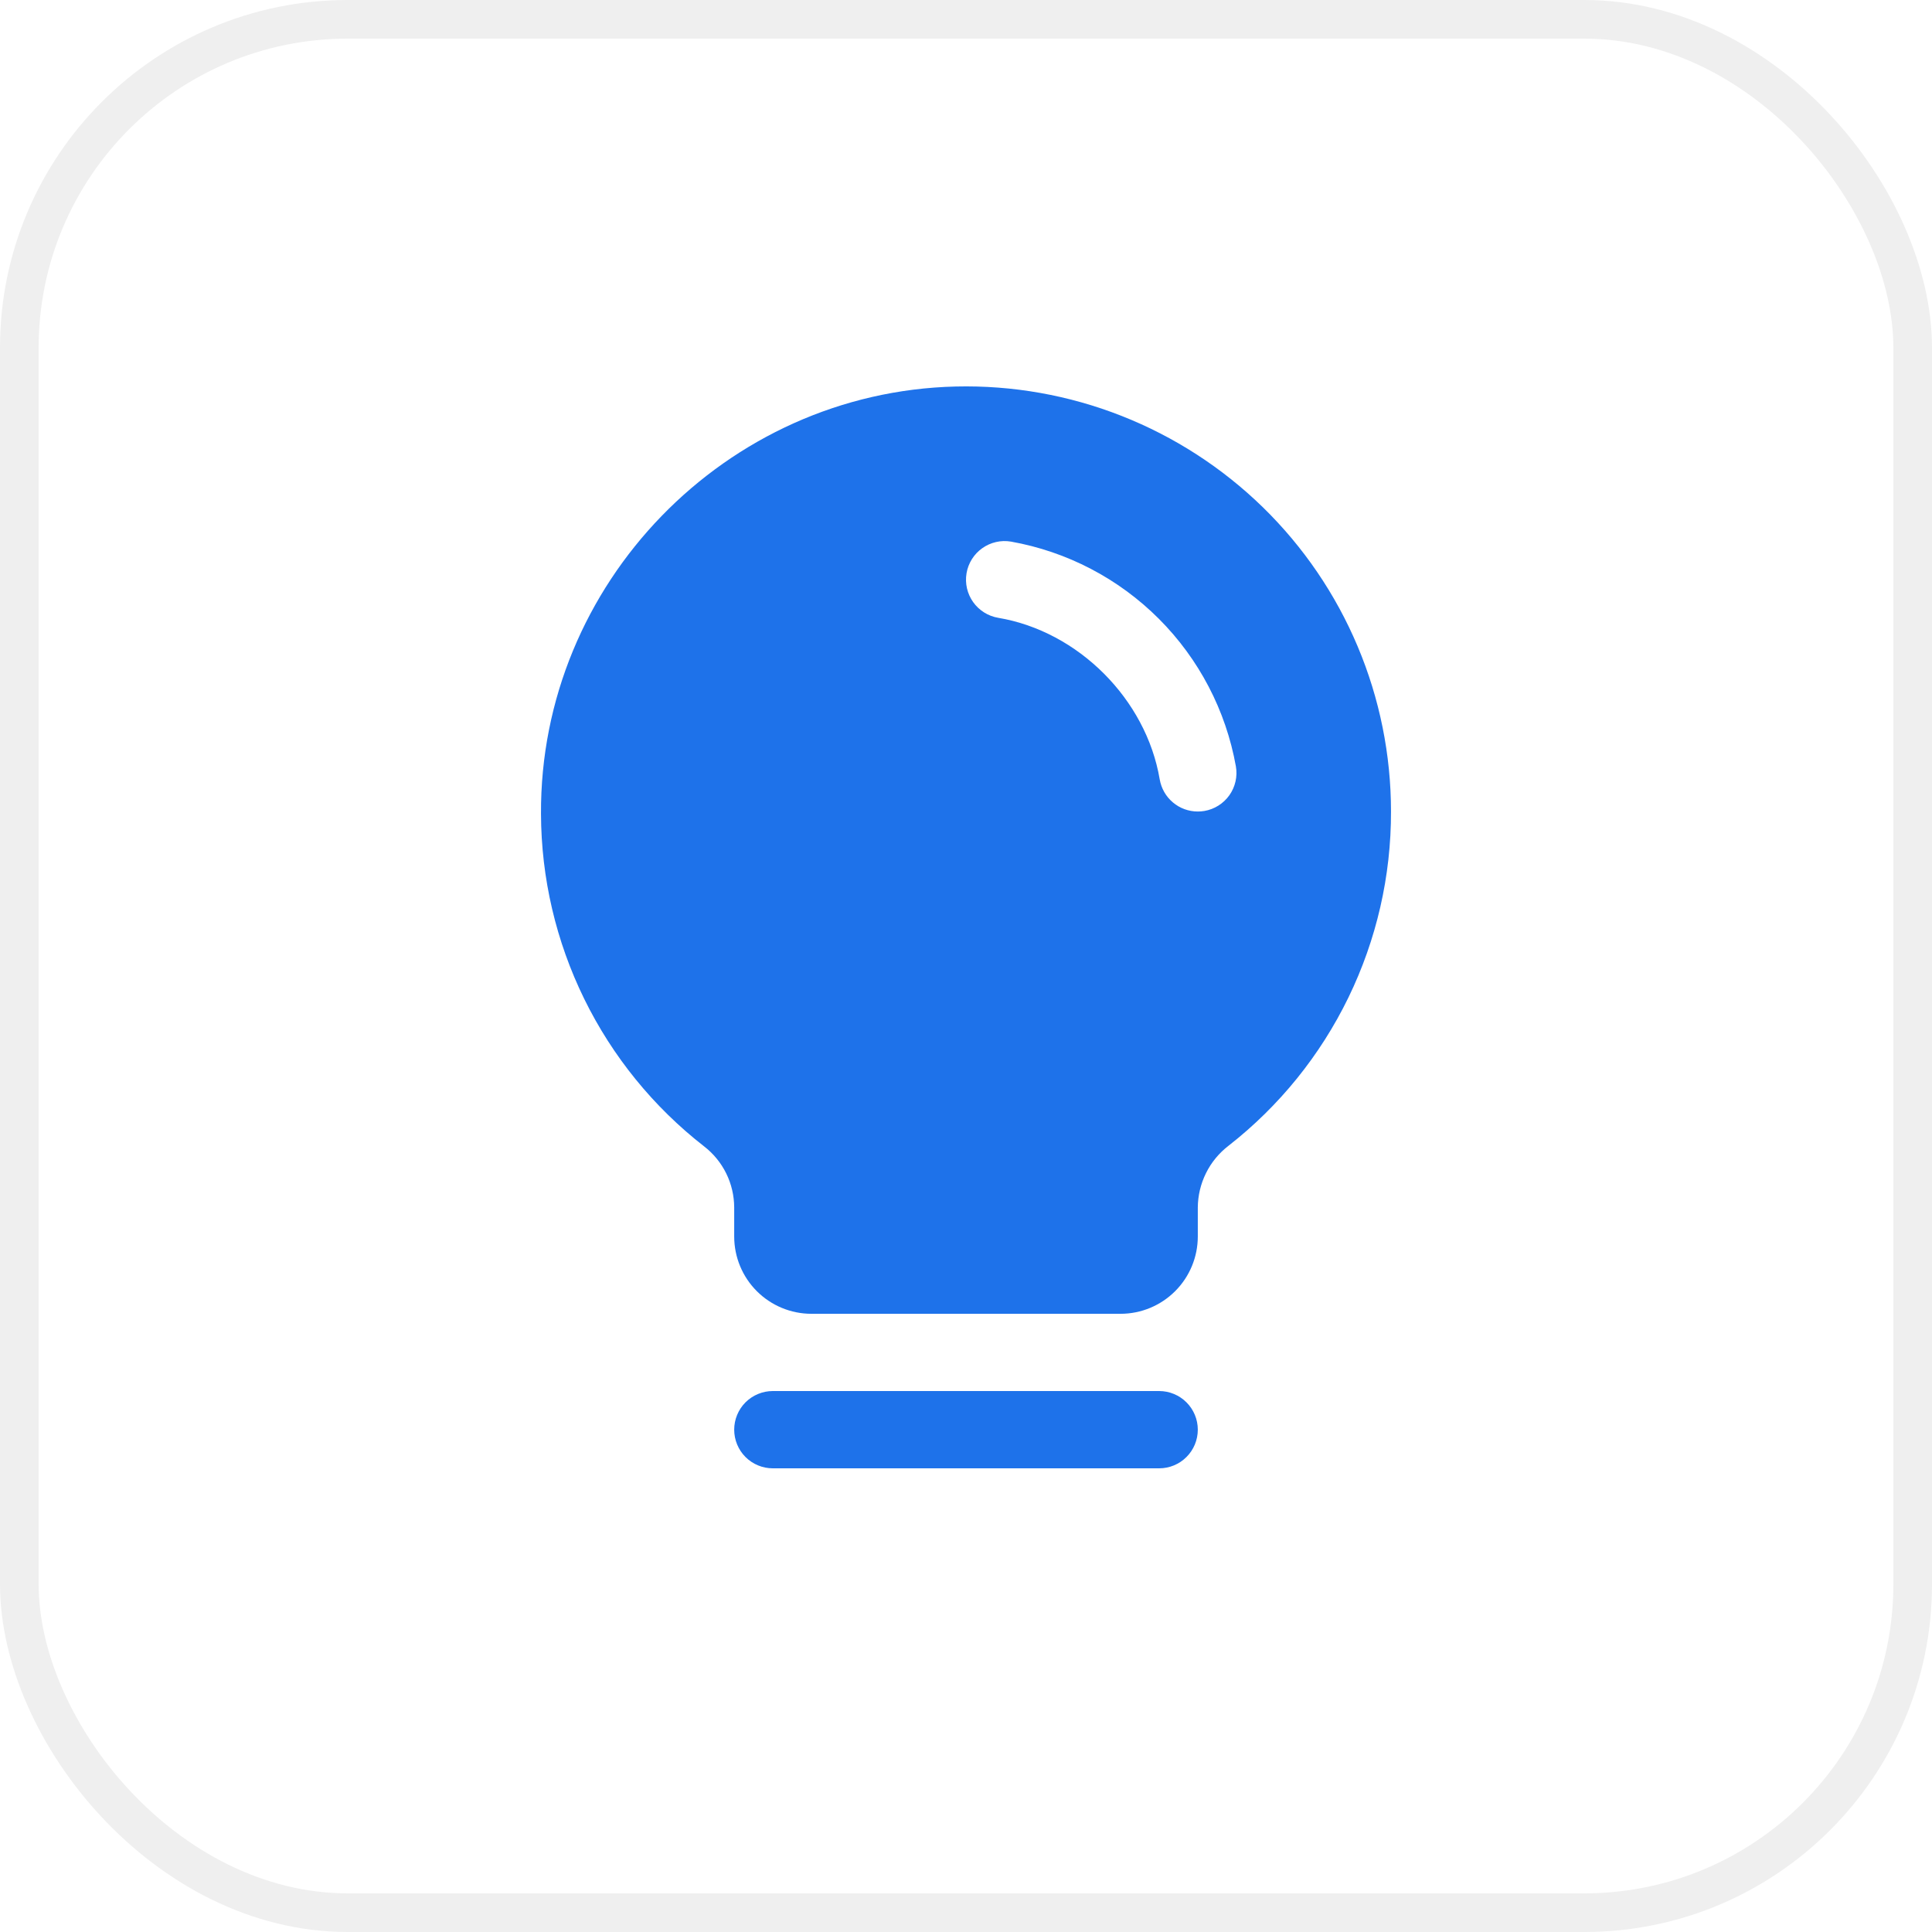
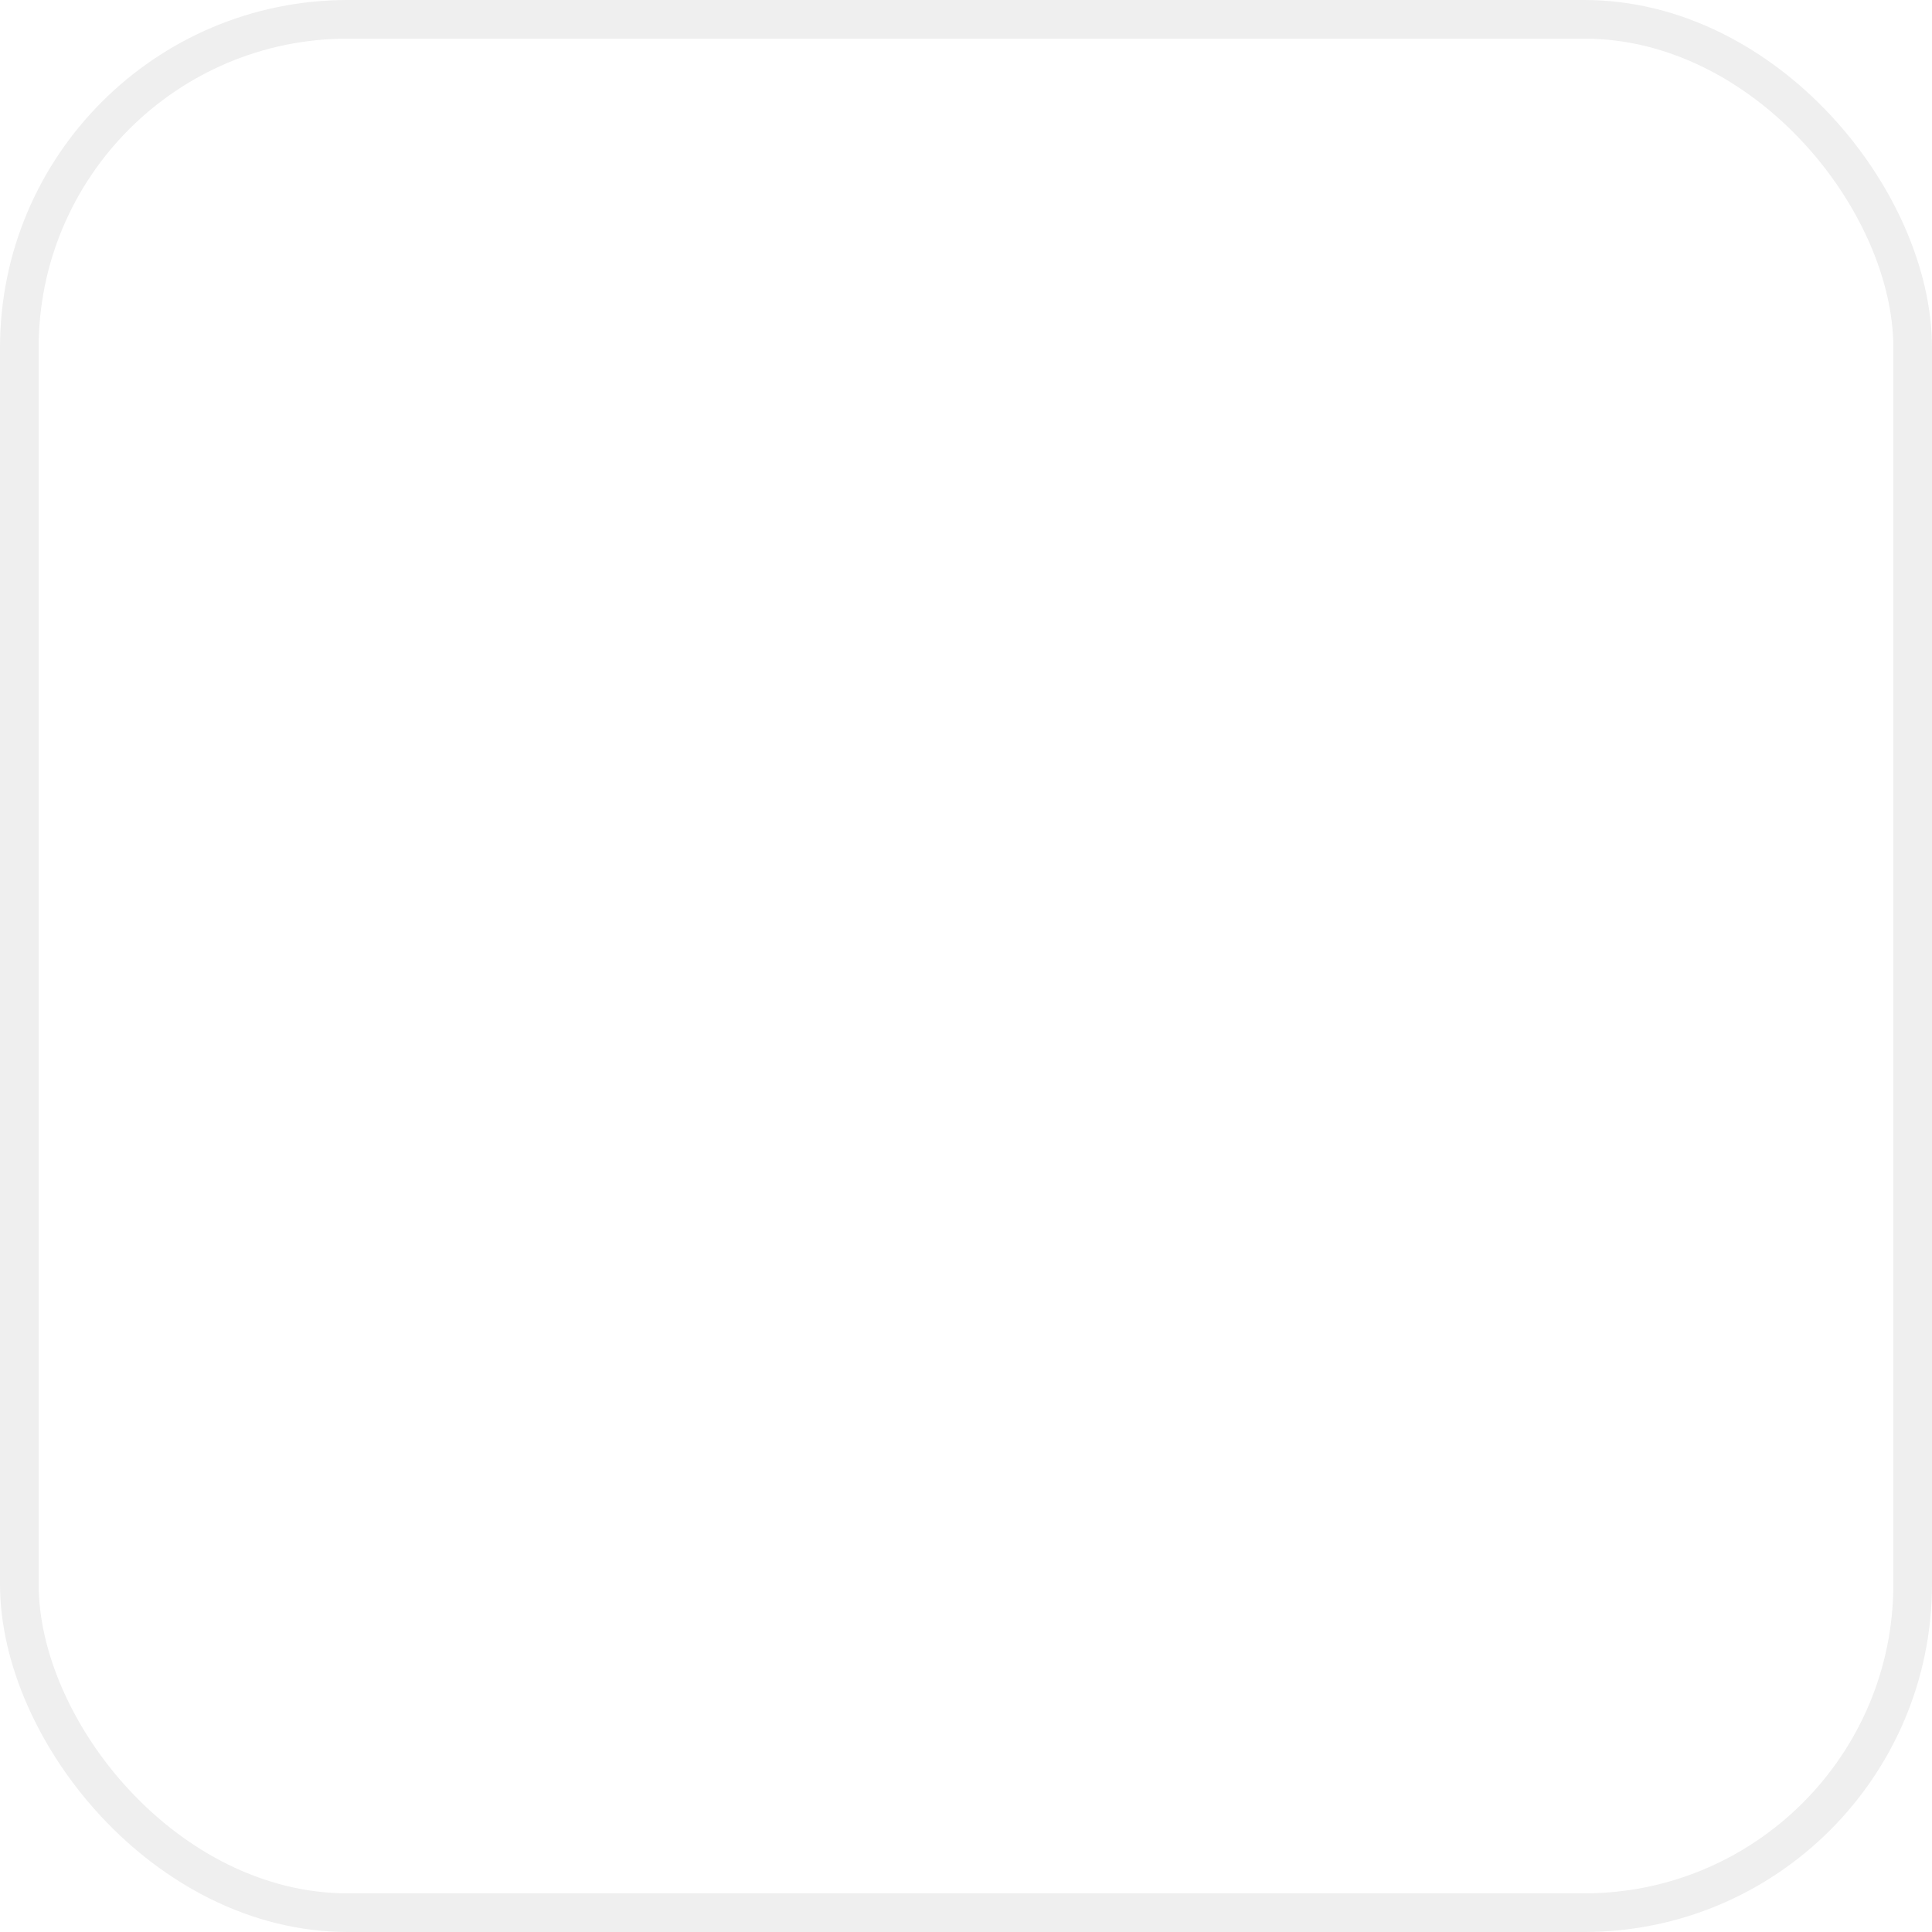
<svg xmlns="http://www.w3.org/2000/svg" width="50" height="50" viewBox="0 0 50 50" fill="none">
  <rect x="0.5" y="0.5" width="49" height="49" rx="8.5" fill="white" stroke="#EFEFEF" />
  <g filter="url(#filter0_d_87_398)">
-     <path d="M30.999 38C30.999 38.265 30.894 38.52 30.706 38.707C30.519 38.895 30.265 39 29.999 39H20C19.735 39 19.481 38.895 19.293 38.707C19.106 38.52 19.001 38.265 19.001 38C19.001 37.735 19.106 37.481 19.293 37.293C19.481 37.106 19.735 37 20 37H29.999C30.265 37 30.519 37.106 30.706 37.293C30.894 37.481 30.999 37.735 30.999 38ZM35.999 22.002C36.003 23.669 35.626 25.315 34.898 26.814C34.169 28.313 33.108 29.626 31.794 30.652C31.549 30.84 31.349 31.082 31.212 31.359C31.074 31.637 31.001 31.941 30.999 32.251V33.001C30.999 33.531 30.788 34.04 30.413 34.415C30.038 34.79 29.53 35.001 28.999 35.001H21C20.47 35.001 19.961 34.79 19.586 34.415C19.211 34.04 19.001 33.531 19.001 33.001V32.251C19 31.945 18.93 31.643 18.795 31.369C18.66 31.095 18.464 30.855 18.222 30.668C16.912 29.648 15.851 28.343 15.12 26.852C14.389 25.361 14.006 23.724 14.001 22.063C13.969 16.106 18.783 11.146 24.735 11.003C26.201 10.968 27.66 11.226 29.025 11.763C30.39 12.3 31.634 13.105 32.684 14.129C33.734 15.154 34.568 16.379 35.137 17.731C35.706 19.083 35.999 20.535 35.999 22.002ZM31.985 20.835C31.726 19.386 31.029 18.052 29.989 17.012C28.948 15.972 27.614 15.275 26.166 15.017C26.037 14.995 25.904 14.998 25.776 15.028C25.648 15.057 25.527 15.112 25.42 15.188C25.313 15.264 25.222 15.36 25.152 15.472C25.083 15.583 25.035 15.707 25.014 15.836C24.992 15.966 24.996 16.098 25.025 16.226C25.055 16.354 25.109 16.475 25.185 16.582C25.261 16.689 25.358 16.78 25.469 16.85C25.58 16.92 25.704 16.967 25.834 16.989C27.905 17.337 29.662 19.095 30.013 21.169C30.053 21.402 30.173 21.614 30.354 21.766C30.534 21.919 30.763 22.002 30.999 22.002C31.056 22.002 31.112 21.997 31.168 21.988C31.429 21.944 31.662 21.797 31.816 21.581C31.969 21.364 32.03 21.096 31.985 20.835Z" fill="#1E72EA" />
-   </g>
+     </g>
  <defs>
    <filter id="filter0_d_87_398" x="10.001" y="6" width="29.998" height="36" filterUnits="userSpaceOnUse" color-interpolation-filters="sRGB">
      <feFlood flood-opacity="0" result="BackgroundImageFix" />
      <feColorMatrix in="SourceAlpha" type="matrix" values="0 0 0 0 0 0 0 0 0 0 0 0 0 0 0 0 0 0 127 0" result="hardAlpha" />
      <feOffset dy="-1" />
      <feGaussianBlur stdDeviation="2" />
      <feComposite in2="hardAlpha" operator="out" />
      <feColorMatrix type="matrix" values="0 0 0 0 0.453 0 0 0 0 0.678 0 0 0 0 1 0 0 0 1 0" />
      <feBlend mode="normal" in2="BackgroundImageFix" result="effect1_dropShadow_87_398" />
      <feBlend mode="normal" in="SourceGraphic" in2="effect1_dropShadow_87_398" result="shape" />
    </filter>
  </defs>
</svg>